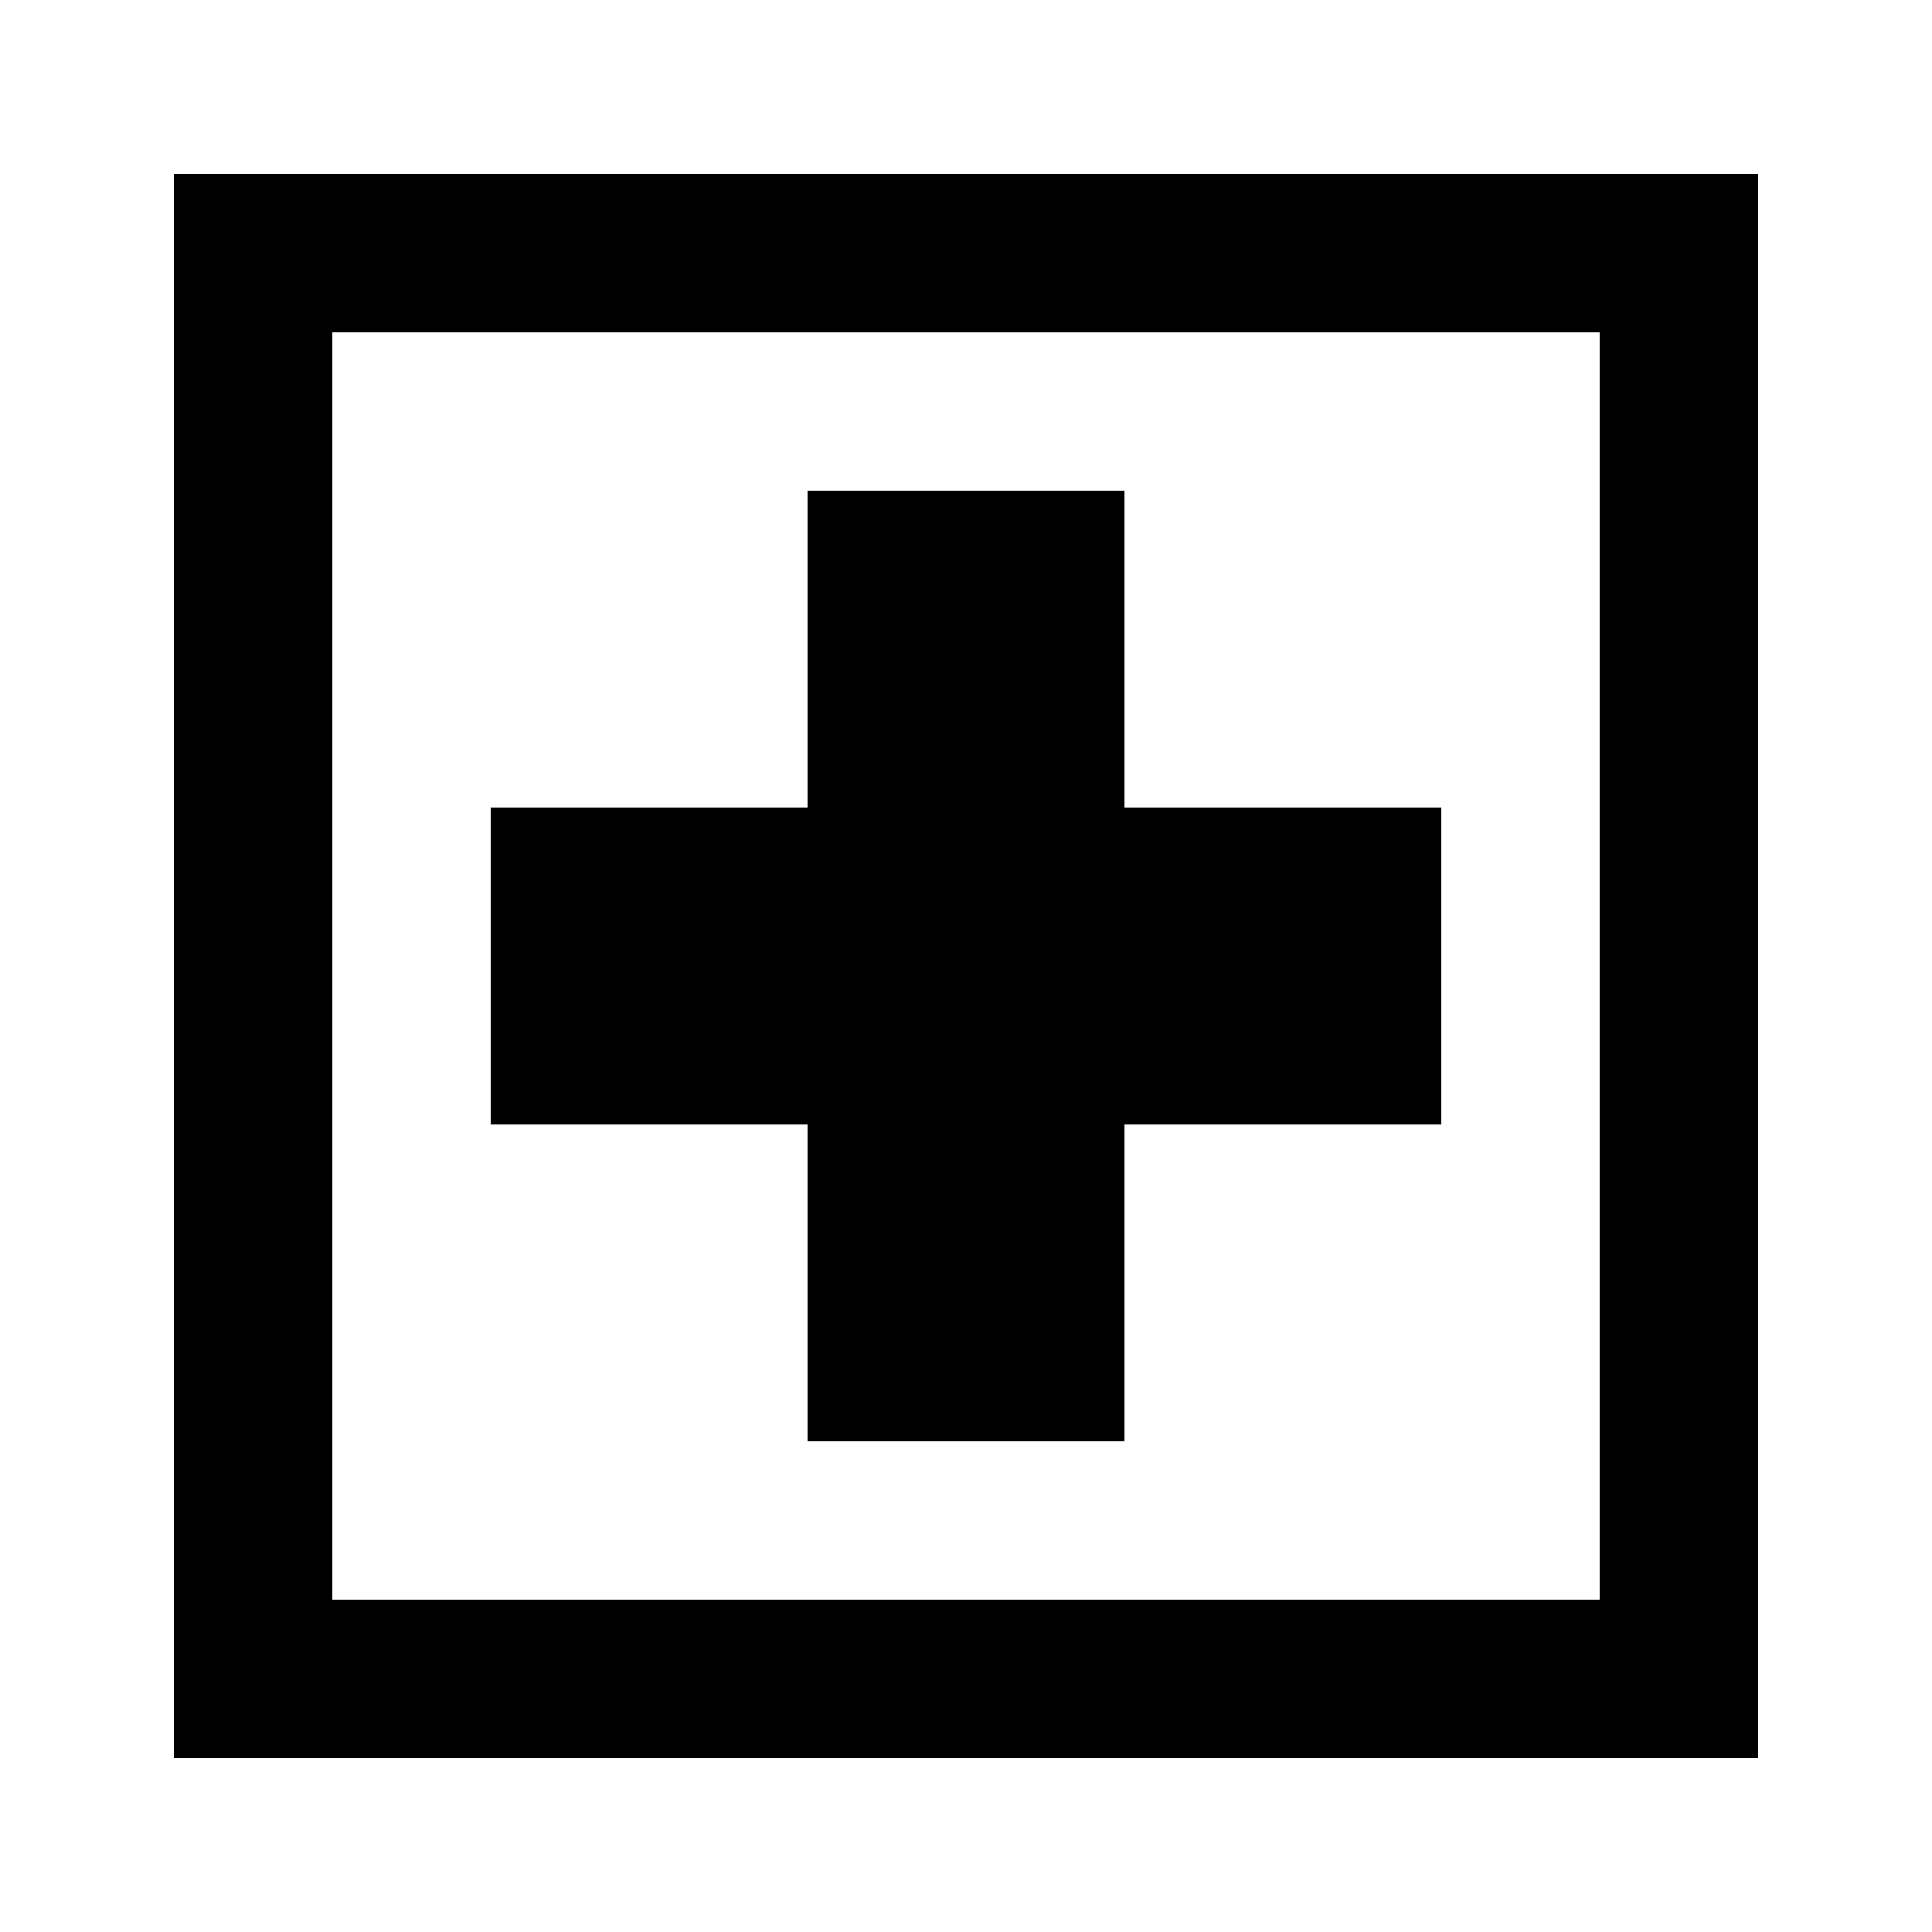
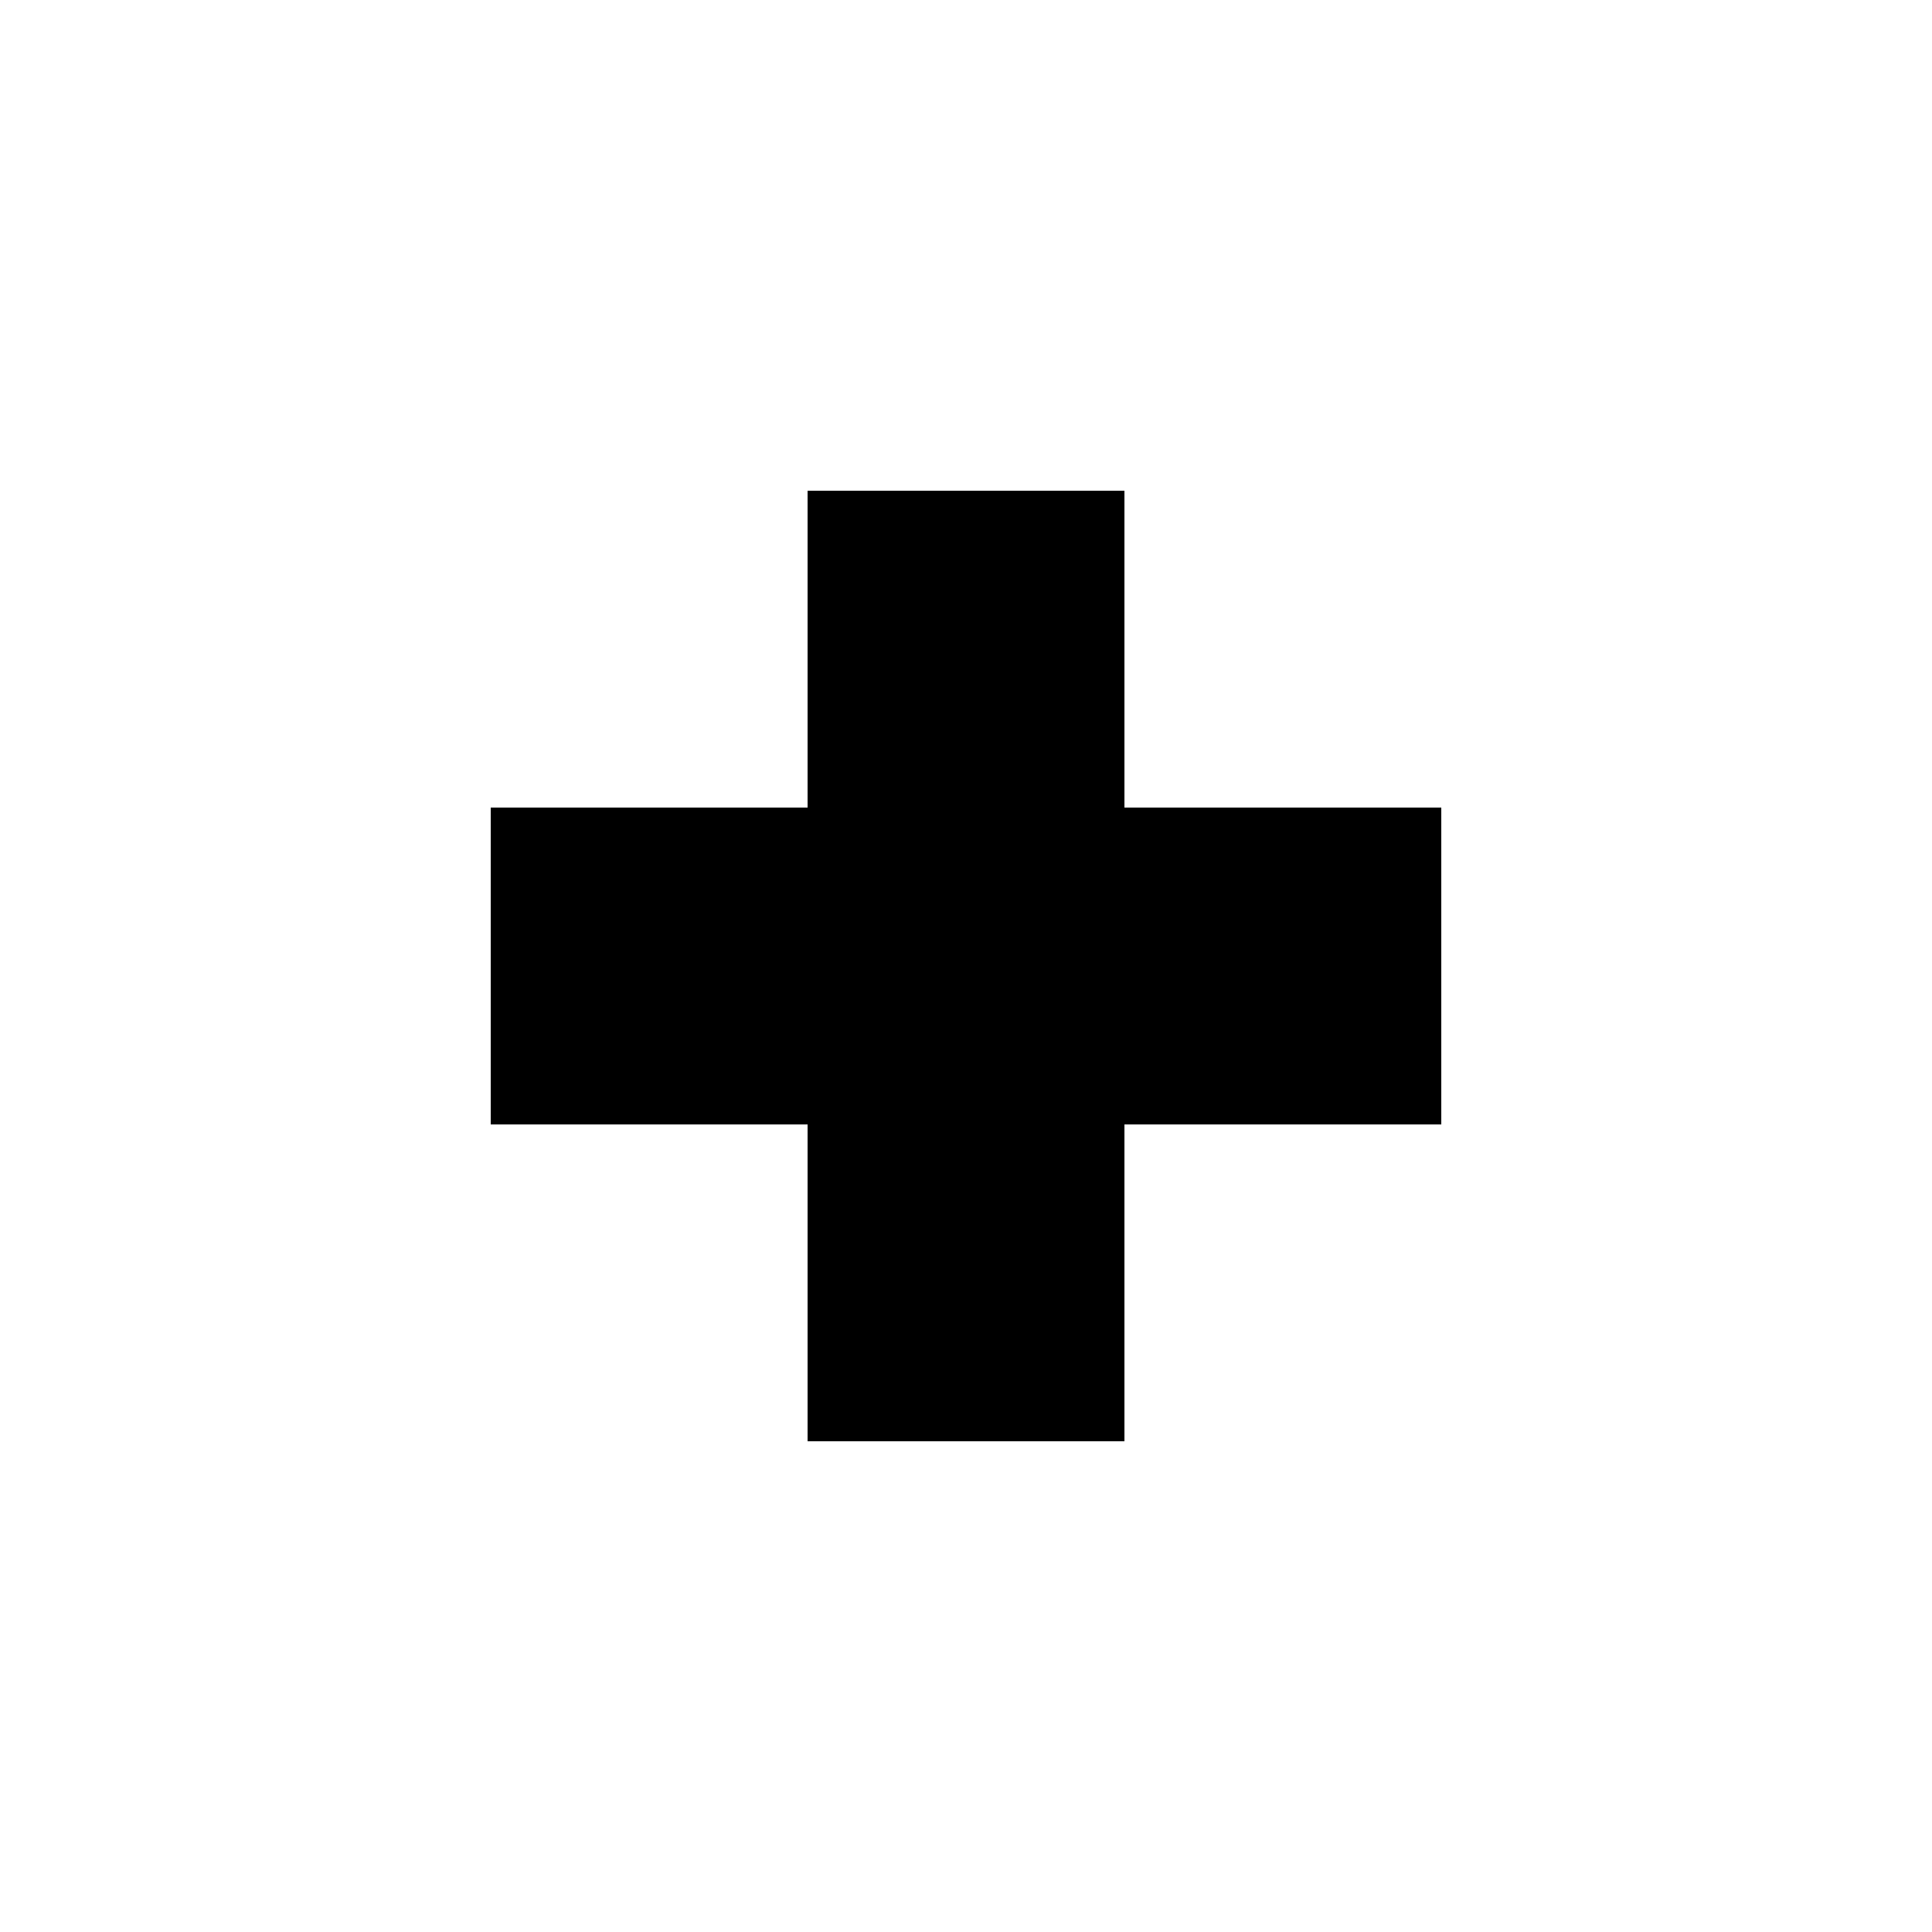
<svg xmlns="http://www.w3.org/2000/svg" fill="#000000" width="800px" height="800px" version="1.1" viewBox="144 144 512 512">
  <g>
-     <path d="m609.92 190.08h-419.84v419.84h419.84zm-41.984 377.86h-335.87v-335.87h335.87z" />
    <path d="m358.02 525.95h83.969v-83.965h83.965v-83.969h-83.965v-83.969h-83.969v83.969h-83.969v83.969h83.969z" />
  </g>
</svg>